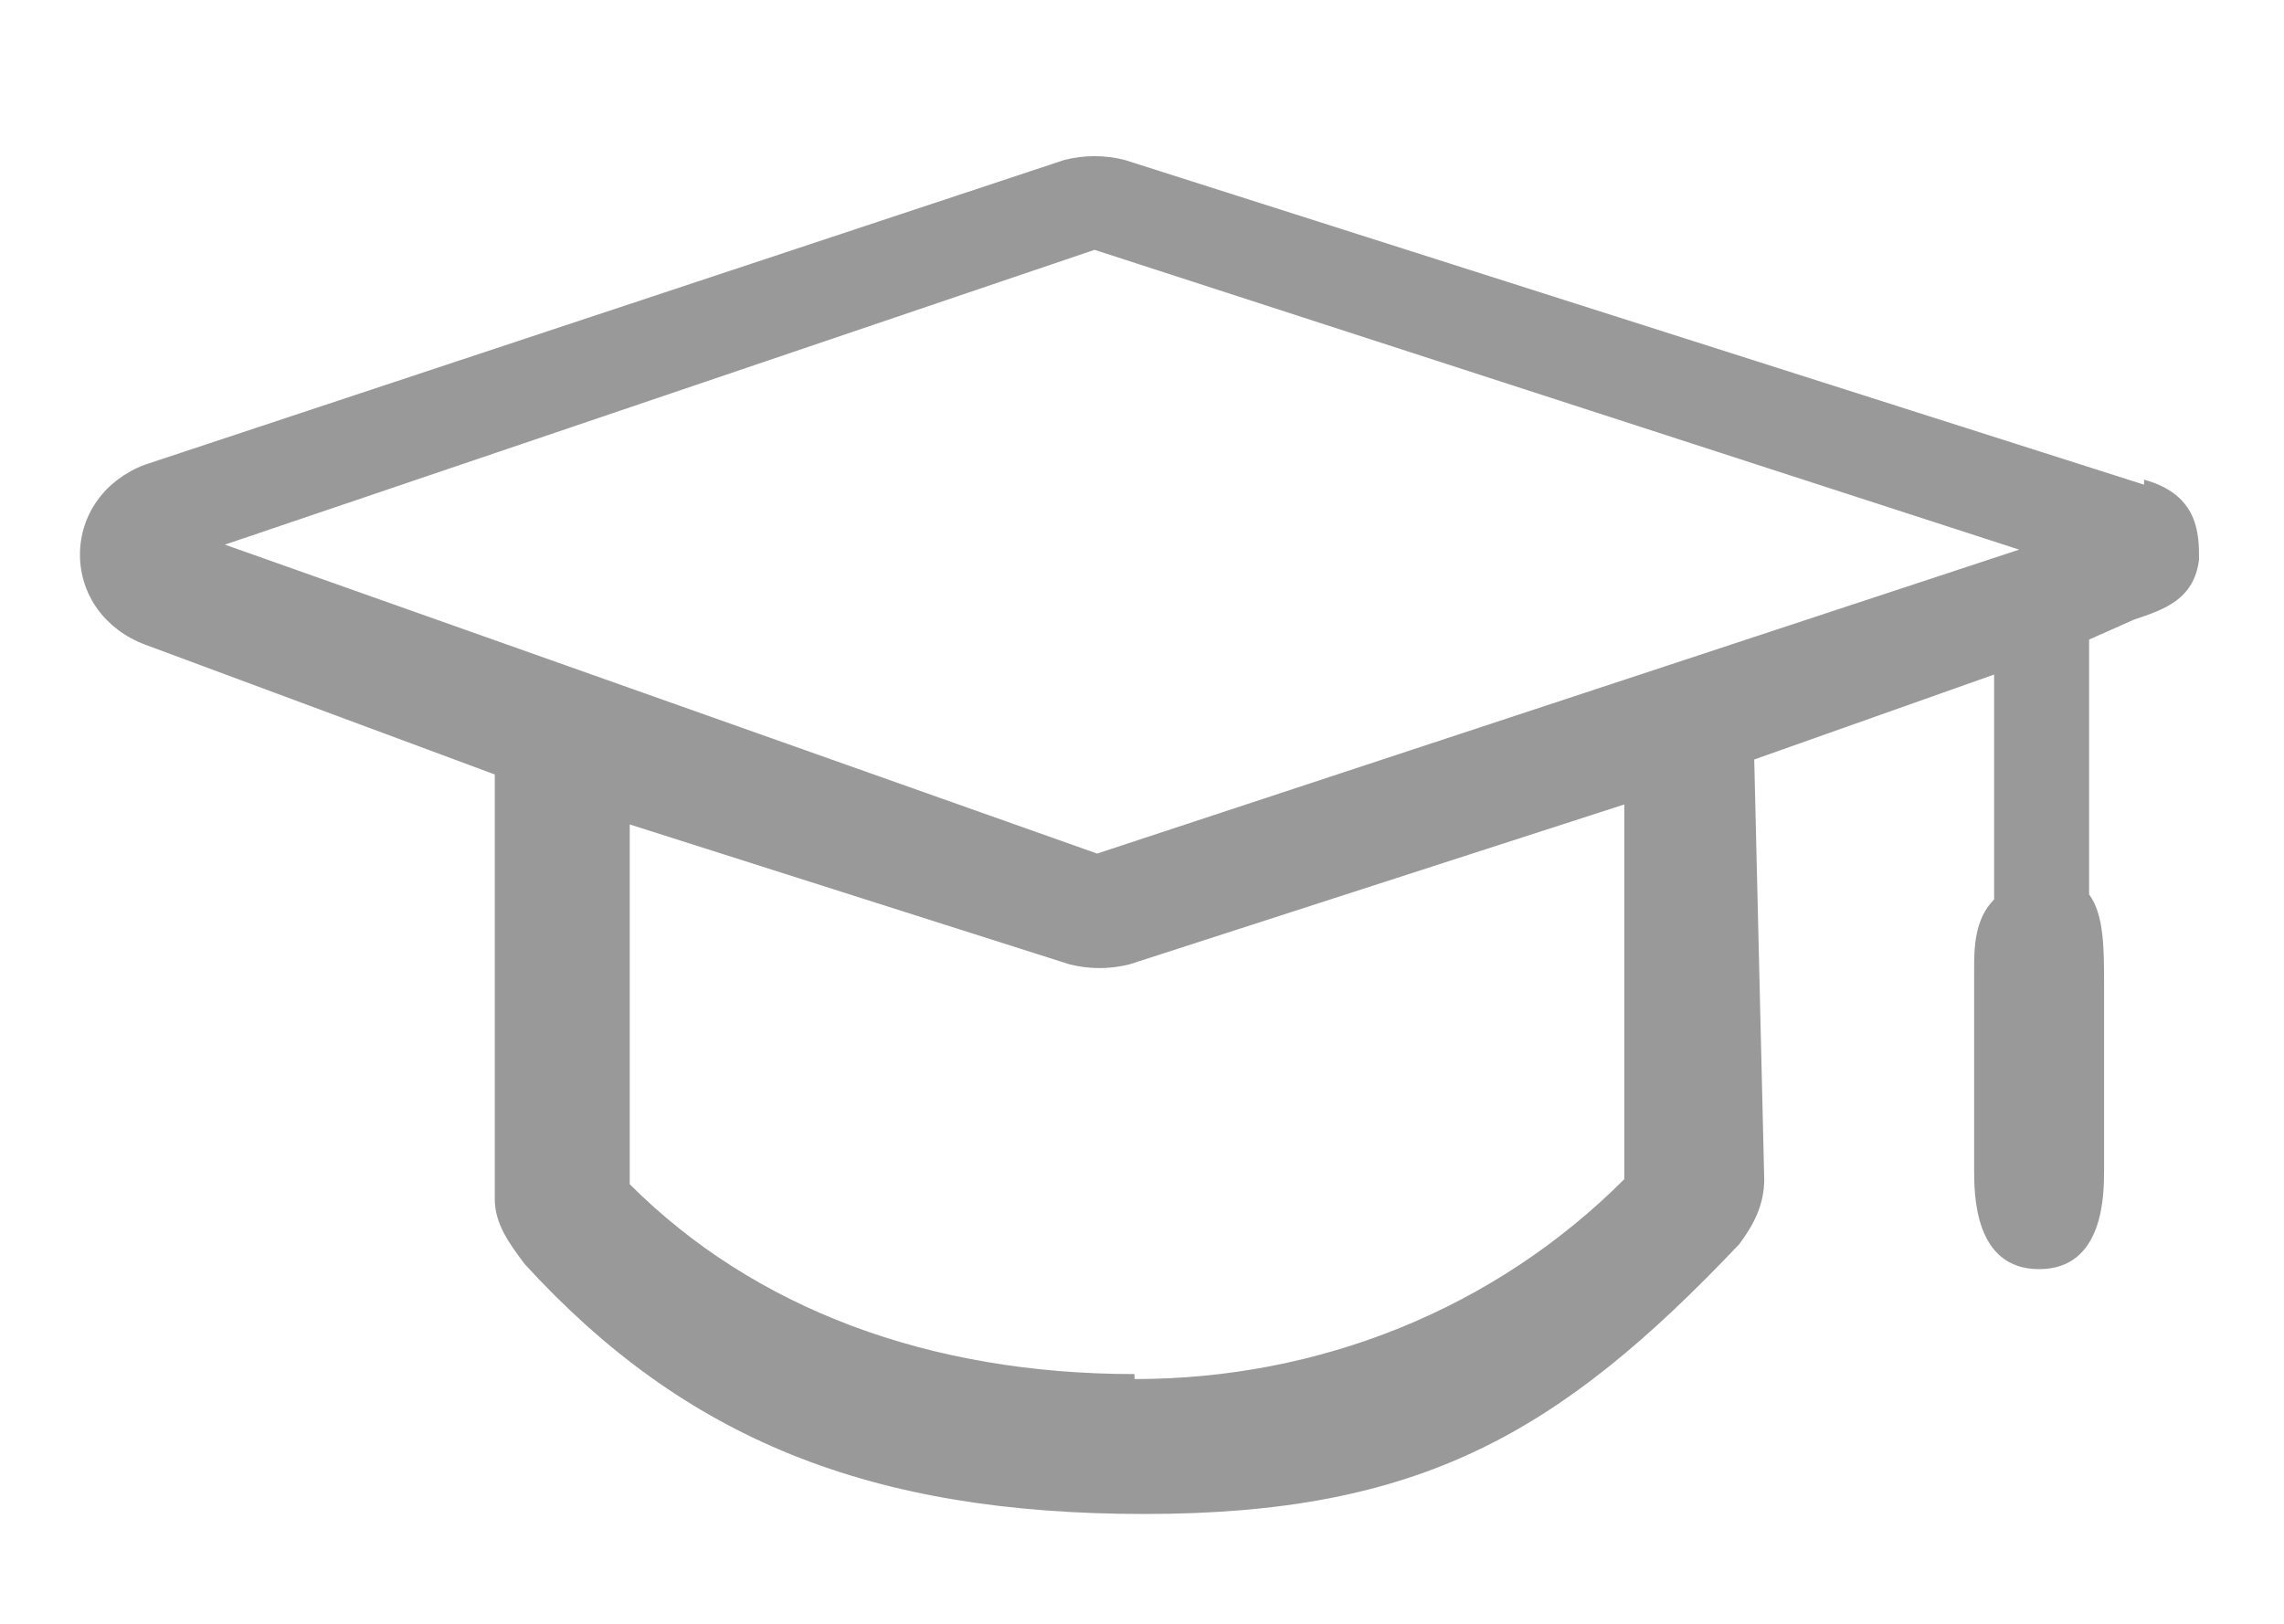
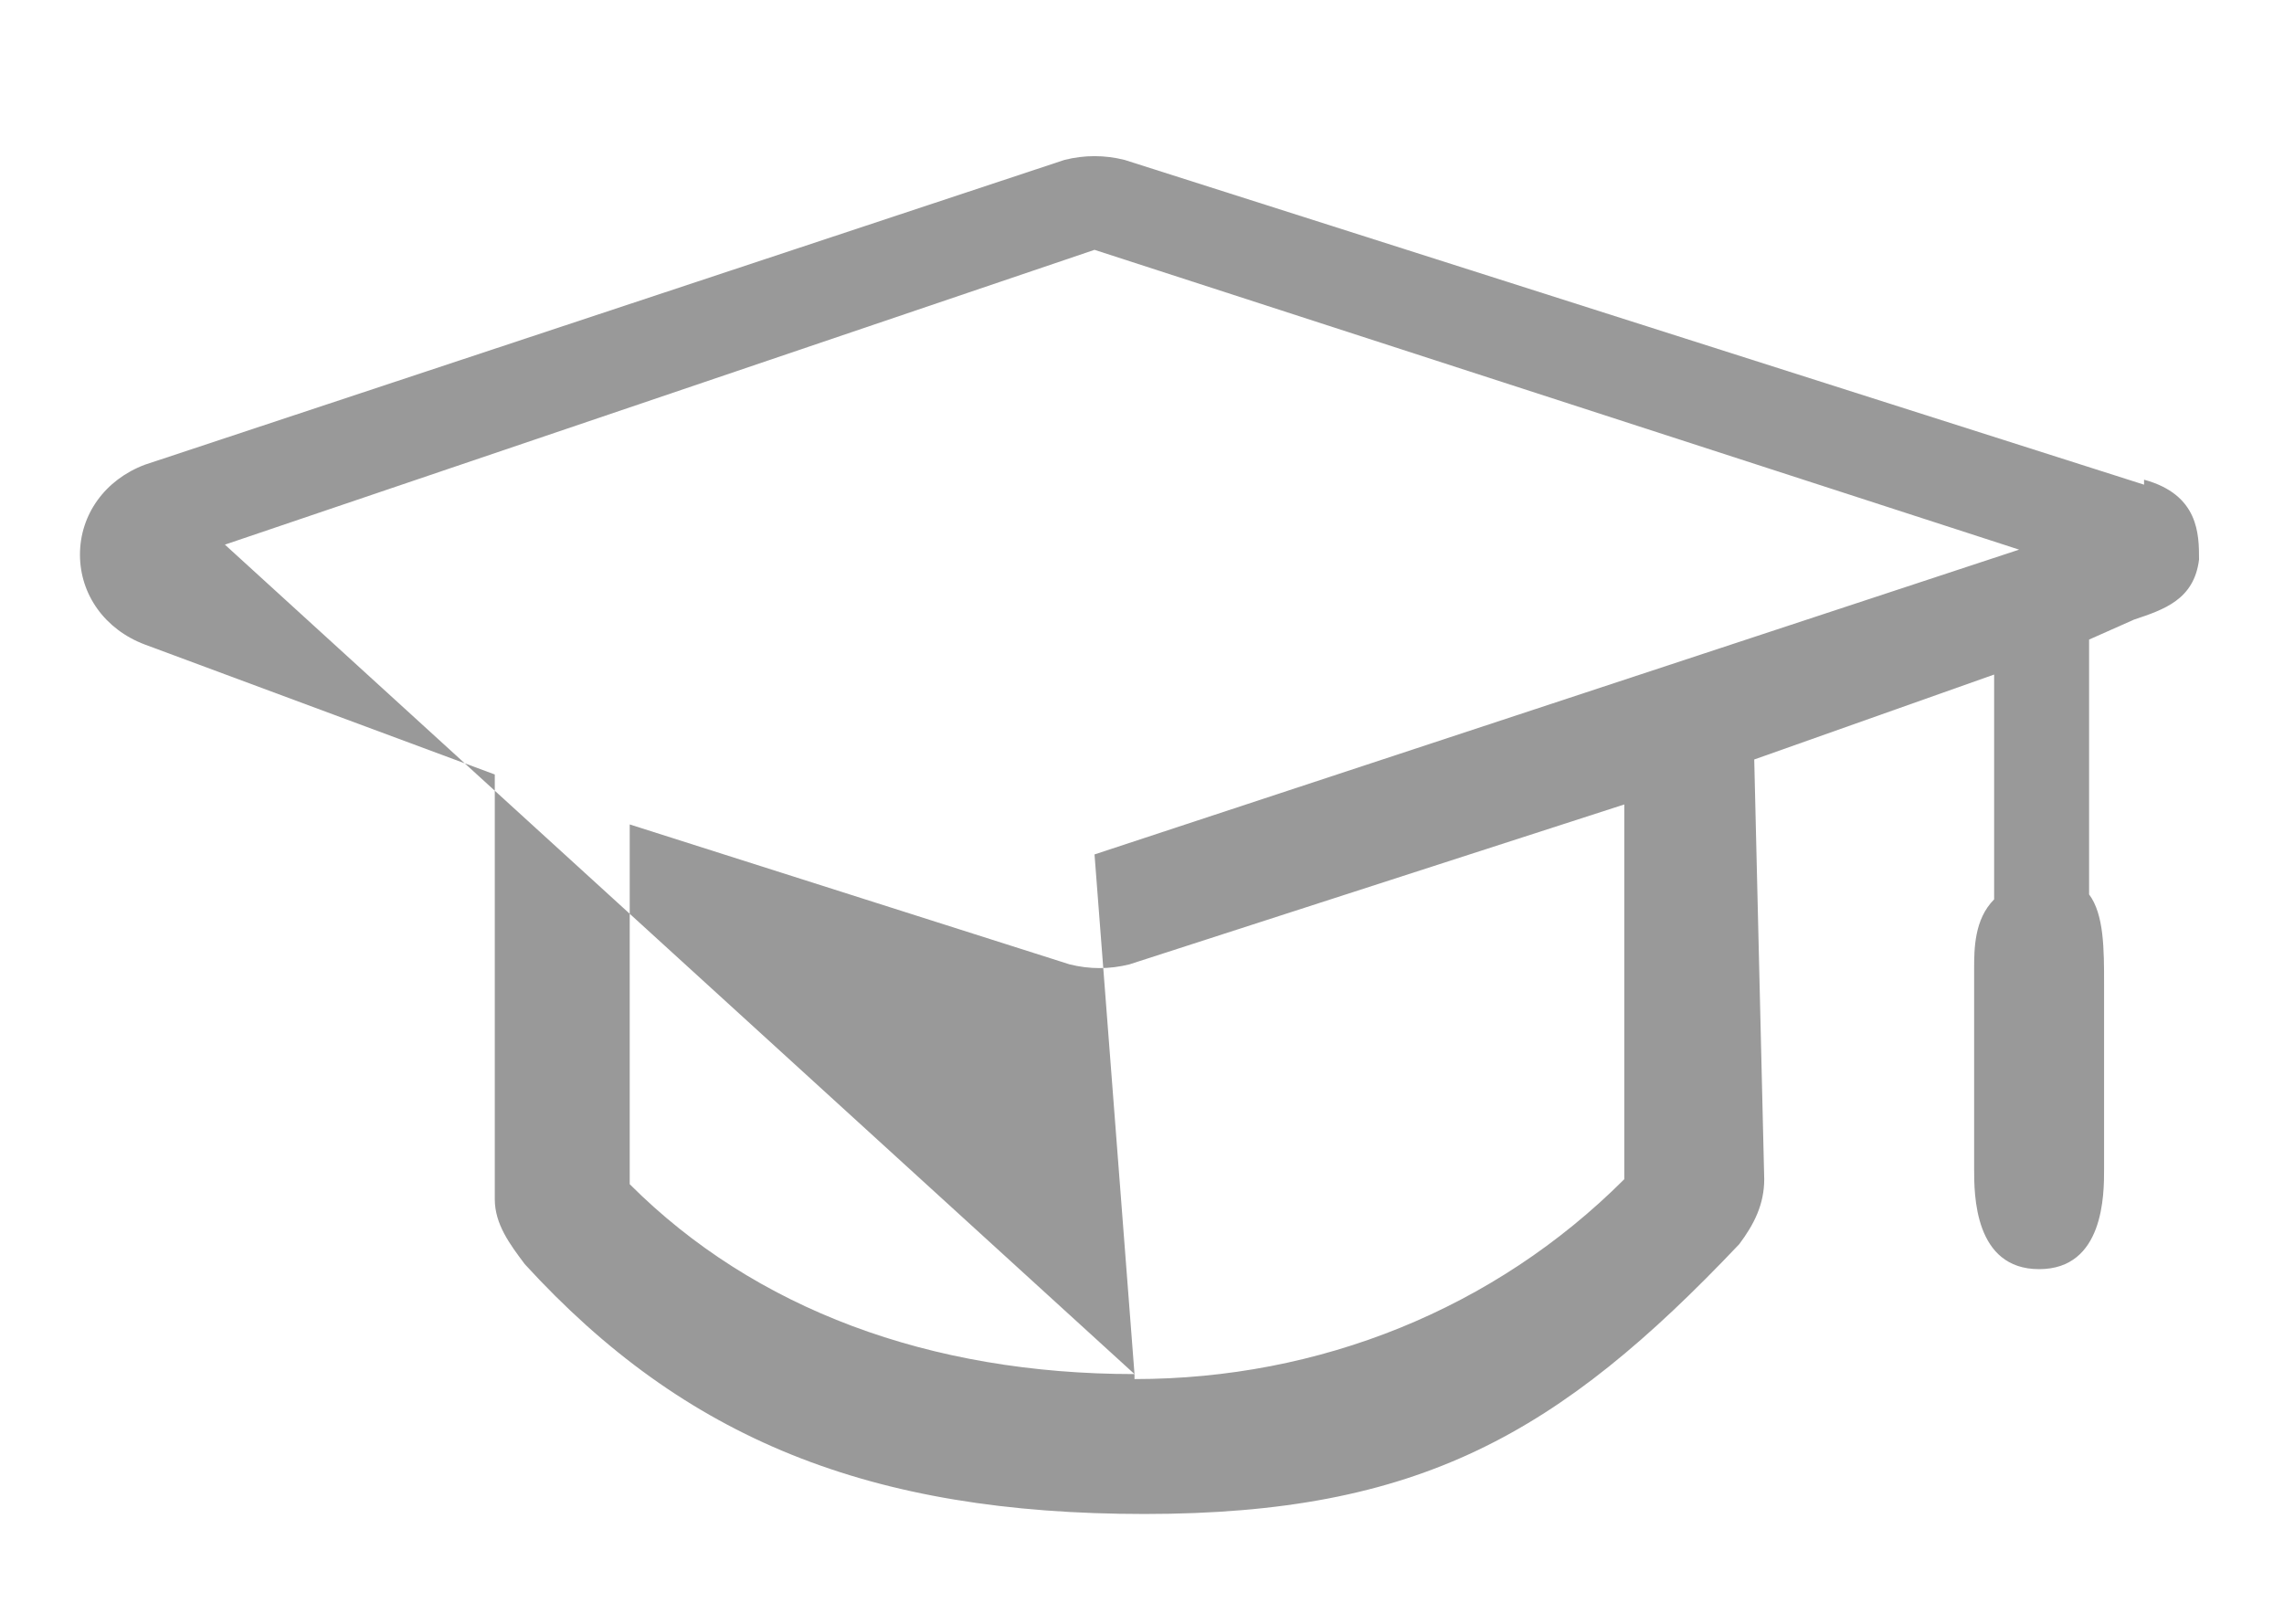
<svg xmlns="http://www.w3.org/2000/svg" id="Capa_1" version="1.1" viewBox="0 0 45.7 32.5">
  <defs>
    <style>
      .st0 {
        fill: #999;
      }
    </style>
  </defs>
-   <path class="st0" d="M42.9,9.7L22.5,3.2c-.4-.1-.8-.1-1.2,0L2.9,9.3c-.8.3-1.3,1-1.3,1.8s.5,1.5,1.3,1.8l7,2.6v8.5c0,.5.3.9.6,1.3,3.2,3.5,6.9,5,12.4,5s8.3-1.6,11.9-5.4c.3-.4.5-.8.5-1.3l-.2-8.4,4.8-1.7v4.5c-.4.4-.4,1-.4,1.4v4c0,.5,0,2,1.3,2s1.3-1.5,1.3-2v-3.7c0-.7,0-1.4-.3-1.8v-5.1s.9-.4.9-.4c.6-.2,1.2-.4,1.3-1.2,0-.5,0-1.3-1.1-1.6ZM22.7,27.5c-4.1,0-7.6-1.3-10.1-3.8v-7.2s8.8,2.8,8.8,2.8c.4.1.8.1,1.2,0l9.9-3.2v7.5c-2.6,2.6-6.1,4-9.8,4ZM22,17.1L4.5,10.9l17.4-5.9,18.5,6-18.5,6.1Z" />
+   <path class="st0" d="M42.9,9.7L22.5,3.2c-.4-.1-.8-.1-1.2,0L2.9,9.3c-.8.3-1.3,1-1.3,1.8s.5,1.5,1.3,1.8l7,2.6v8.5c0,.5.3.9.6,1.3,3.2,3.5,6.9,5,12.4,5s8.3-1.6,11.9-5.4c.3-.4.5-.8.5-1.3l-.2-8.4,4.8-1.7v4.5c-.4.4-.4,1-.4,1.4v4c0,.5,0,2,1.3,2s1.3-1.5,1.3-2v-3.7c0-.7,0-1.4-.3-1.8v-5.1s.9-.4.9-.4c.6-.2,1.2-.4,1.3-1.2,0-.5,0-1.3-1.1-1.6ZM22.7,27.5c-4.1,0-7.6-1.3-10.1-3.8v-7.2s8.8,2.8,8.8,2.8c.4.1.8.1,1.2,0l9.9-3.2v7.5c-2.6,2.6-6.1,4-9.8,4ZL4.5,10.9l17.4-5.9,18.5,6-18.5,6.1Z" />
</svg>